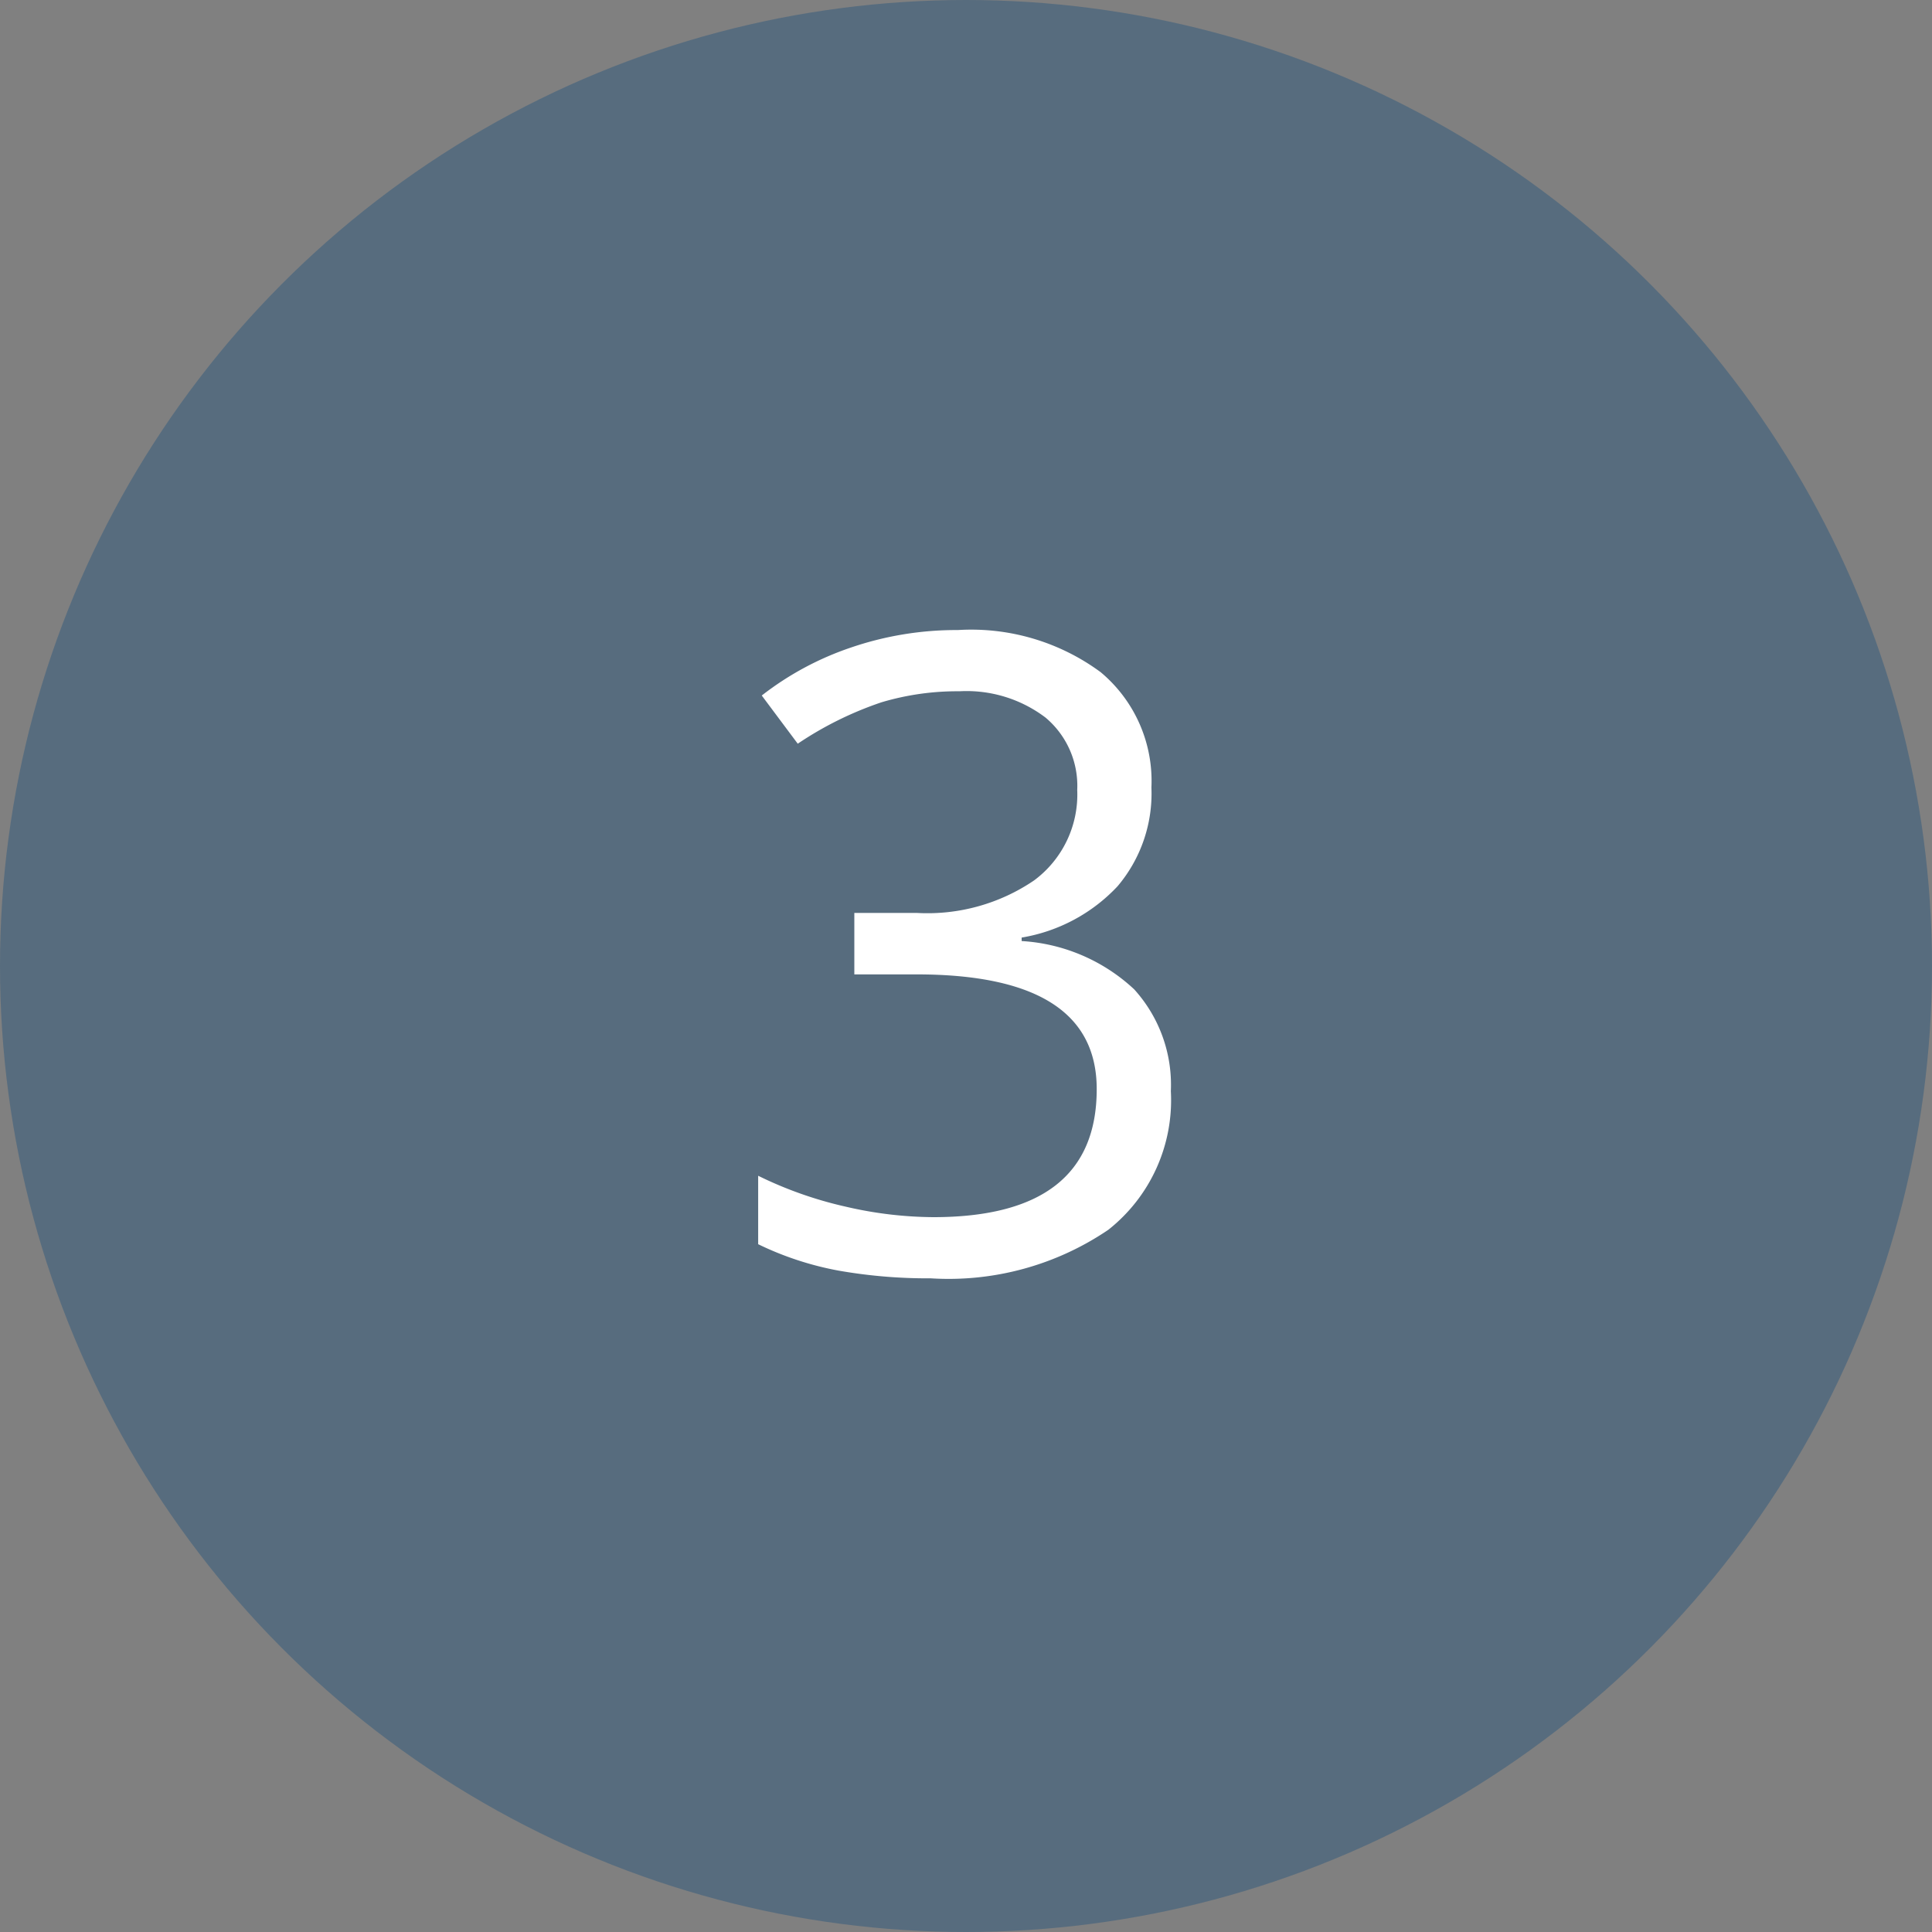
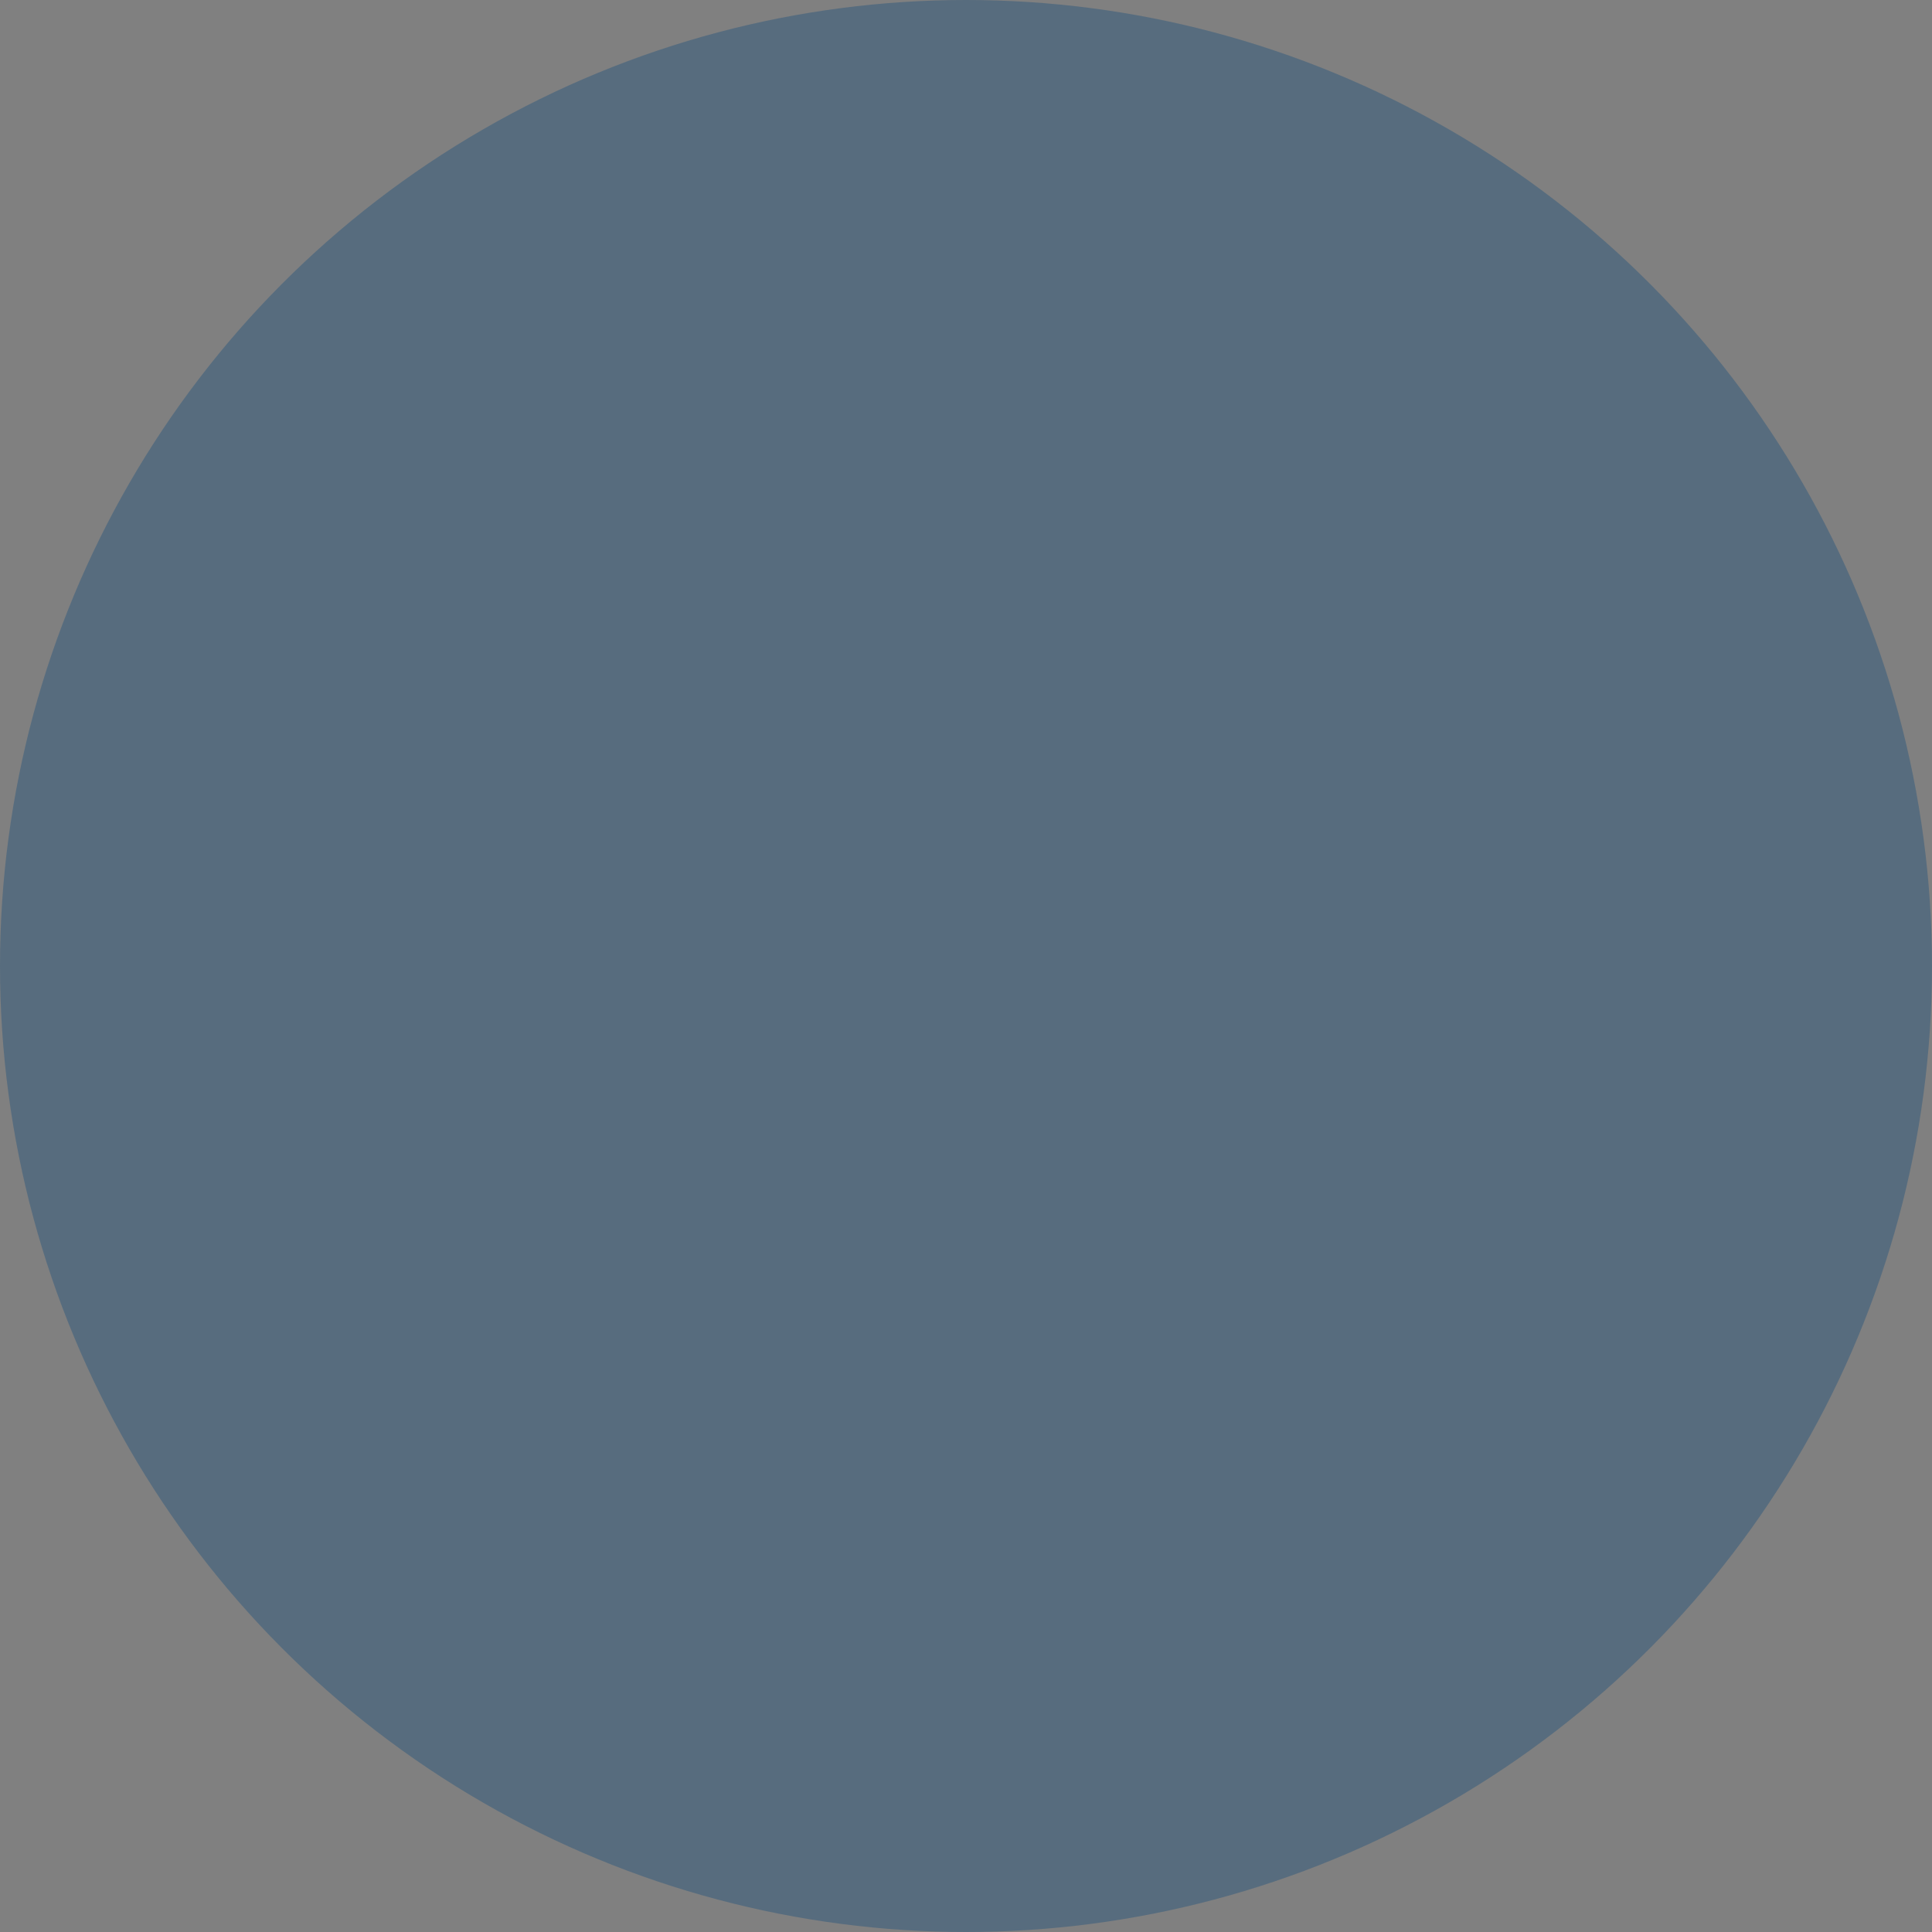
<svg xmlns="http://www.w3.org/2000/svg" width="35" height="35" viewBox="0 0 35 35">
  <rect x="0" y="0" width="35" height="35" fill="#808080" stroke="none" />
  <g id="Gruppe_46" data-name="Gruppe 46" transform="translate(-1761 -1064)">
    <circle id="Ellipse_3" data-name="Ellipse 3" cx="17.5" cy="17.5" r="17.5" transform="translate(1761 1064)" fill="#0c4a7c" opacity="0.348" />
-     <path id="Pfad_3" data-name="Pfad 3" d="M7.859,8.266a2.6,2.6,0,0,1-.613,1.789,3.07,3.07,0,0,1-1.738.93v.063a3.269,3.269,0,0,1,2.039.875,2.575,2.575,0,0,1,.664,1.844,2.991,2.991,0,0,1-1.133,2.512,5.152,5.152,0,0,1-3.219.879A9.328,9.328,0,0,1,2.2,17.02a5.682,5.682,0,0,1-1.465-.48V15.3a7.123,7.123,0,0,0,1.582.559,7.165,7.165,0,0,0,1.59.191q2.961,0,2.961-2.32,0-2.078-3.266-2.078H2.477V10.539H3.617a3.434,3.434,0,0,0,2.117-.59,1.935,1.935,0,0,0,.781-1.637A1.613,1.613,0,0,0,5.941,7a2.366,2.366,0,0,0-1.559-.477,4.809,4.809,0,0,0-1.414.2,6.328,6.328,0,0,0-1.516.75L.8,6.6A5.471,5.471,0,0,1,2.418,5.73a5.892,5.892,0,0,1,1.934-.316,3.951,3.951,0,0,1,2.586.762A2.565,2.565,0,0,1,7.859,8.266Z" transform="translate(1774 1070)" fill="#fff" />
  </g>
</svg>